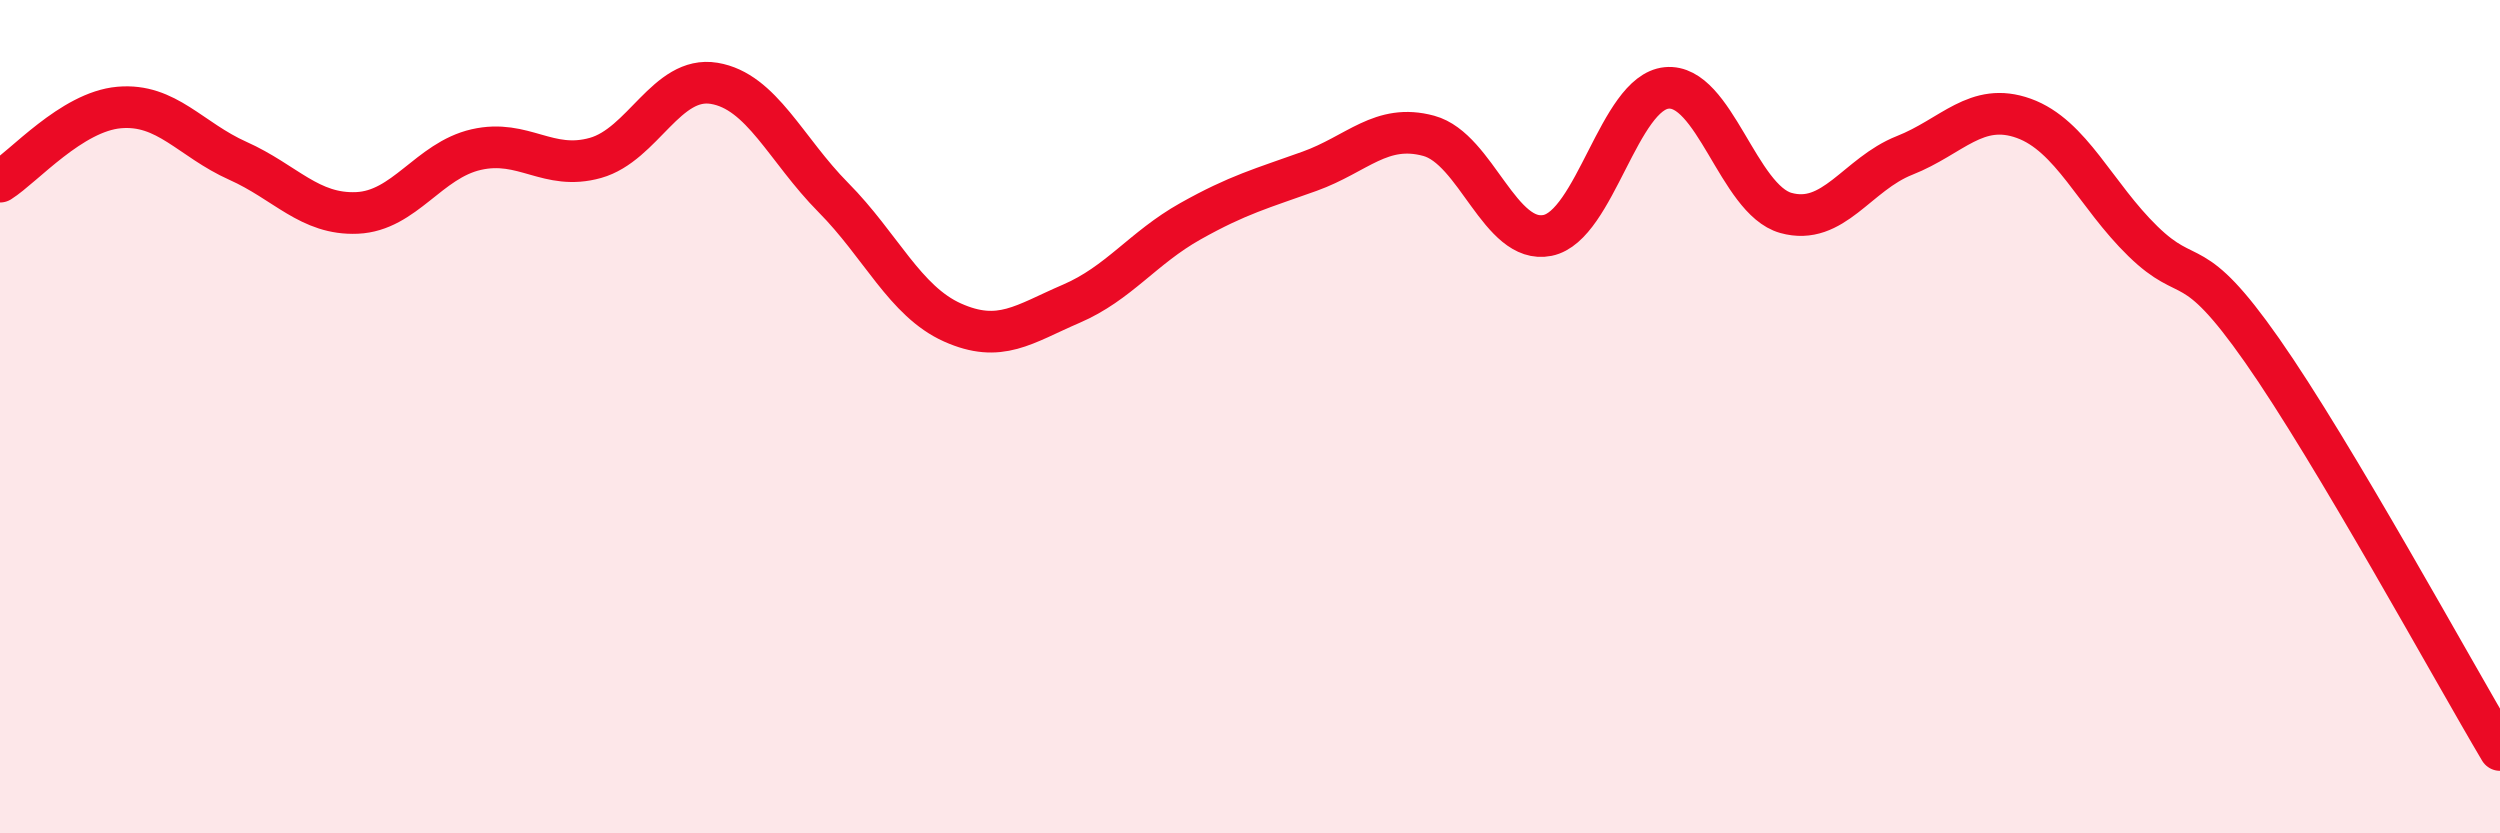
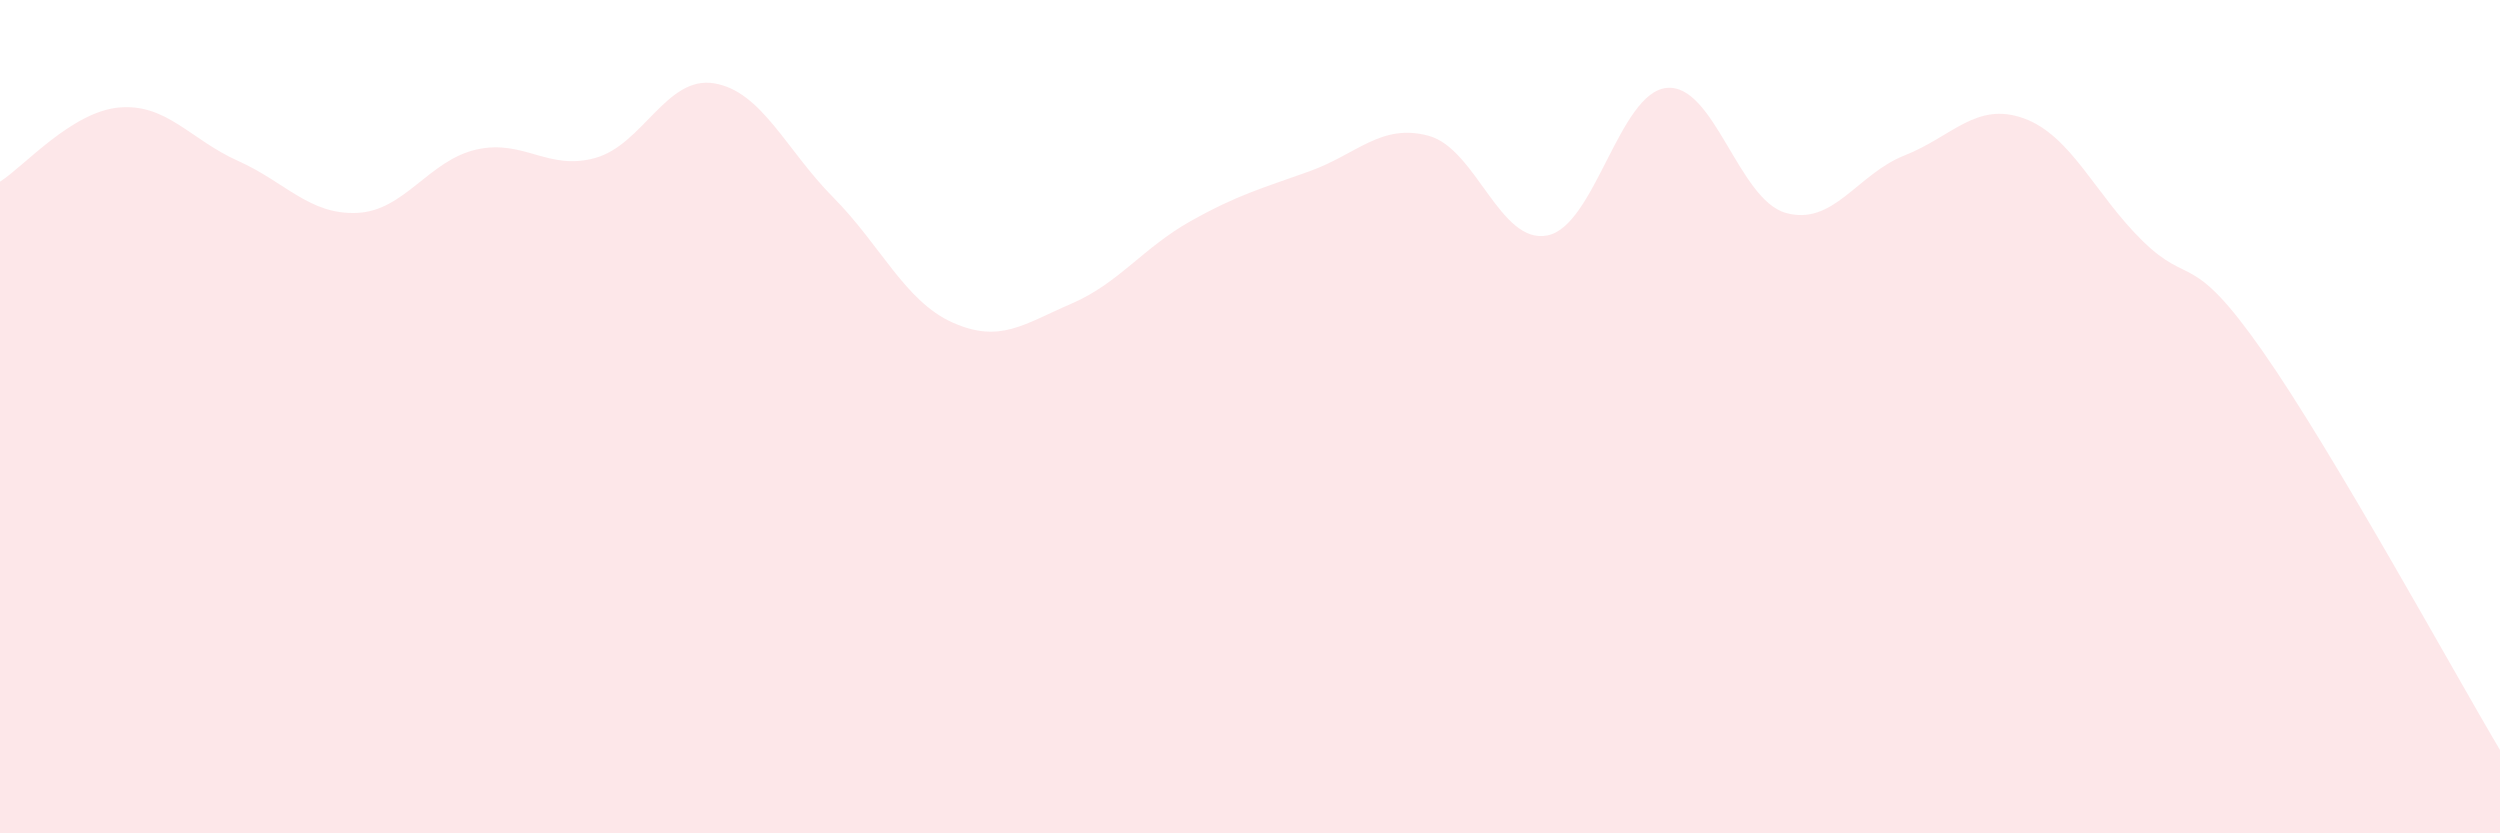
<svg xmlns="http://www.w3.org/2000/svg" width="60" height="20" viewBox="0 0 60 20">
  <path d="M 0,4.36 C 0.57,4 1.72,2.68 2.86,2.58 C 4,2.48 4.57,3.35 5.71,3.86 C 6.85,4.37 7.43,5.16 8.57,5.11 C 9.71,5.06 10.29,3.85 11.43,3.59 C 12.57,3.33 13.15,4.11 14.29,3.79 C 15.43,3.47 16,1.81 17.14,2 C 18.28,2.19 18.86,3.59 20,4.74 C 21.14,5.89 21.72,7.23 22.86,7.74 C 24,8.25 24.57,7.78 25.71,7.29 C 26.85,6.8 27.43,5.95 28.57,5.31 C 29.71,4.67 30.29,4.52 31.43,4.11 C 32.57,3.7 33.15,2.95 34.29,3.26 C 35.43,3.57 36,5.88 37.14,5.65 C 38.28,5.42 38.86,2.22 40,2.11 C 41.14,2 41.72,4.79 42.86,5.11 C 44,5.43 44.57,4.18 45.71,3.73 C 46.85,3.28 47.43,2.43 48.57,2.84 C 49.71,3.25 50.29,4.68 51.43,5.79 C 52.57,6.9 52.58,5.97 54.29,8.41 C 56,10.85 58.86,16.08 60,18L60 20L0 20Z" fill="#EB0A25" opacity="0.1" stroke-linecap="round" stroke-linejoin="round" />
-   <path d="M 0,4.36 C 0.57,4 1.72,2.68 2.86,2.58 C 4,2.48 4.57,3.35 5.71,3.86 C 6.85,4.37 7.43,5.16 8.57,5.11 C 9.71,5.06 10.29,3.85 11.43,3.59 C 12.57,3.33 13.15,4.11 14.29,3.79 C 15.43,3.47 16,1.81 17.14,2 C 18.28,2.19 18.86,3.59 20,4.74 C 21.14,5.89 21.72,7.23 22.86,7.74 C 24,8.25 24.57,7.78 25.71,7.29 C 26.85,6.8 27.43,5.95 28.57,5.31 C 29.71,4.67 30.29,4.52 31.43,4.11 C 32.57,3.7 33.15,2.95 34.29,3.26 C 35.43,3.57 36,5.88 37.14,5.65 C 38.28,5.42 38.86,2.22 40,2.11 C 41.14,2 41.72,4.79 42.86,5.11 C 44,5.43 44.57,4.18 45.71,3.73 C 46.85,3.28 47.43,2.43 48.57,2.84 C 49.71,3.25 50.29,4.68 51.43,5.79 C 52.57,6.9 52.58,5.97 54.29,8.41 C 56,10.85 58.86,16.08 60,18" stroke="#EB0A25" stroke-width="1" fill="none" stroke-linecap="round" stroke-linejoin="round" />
</svg>